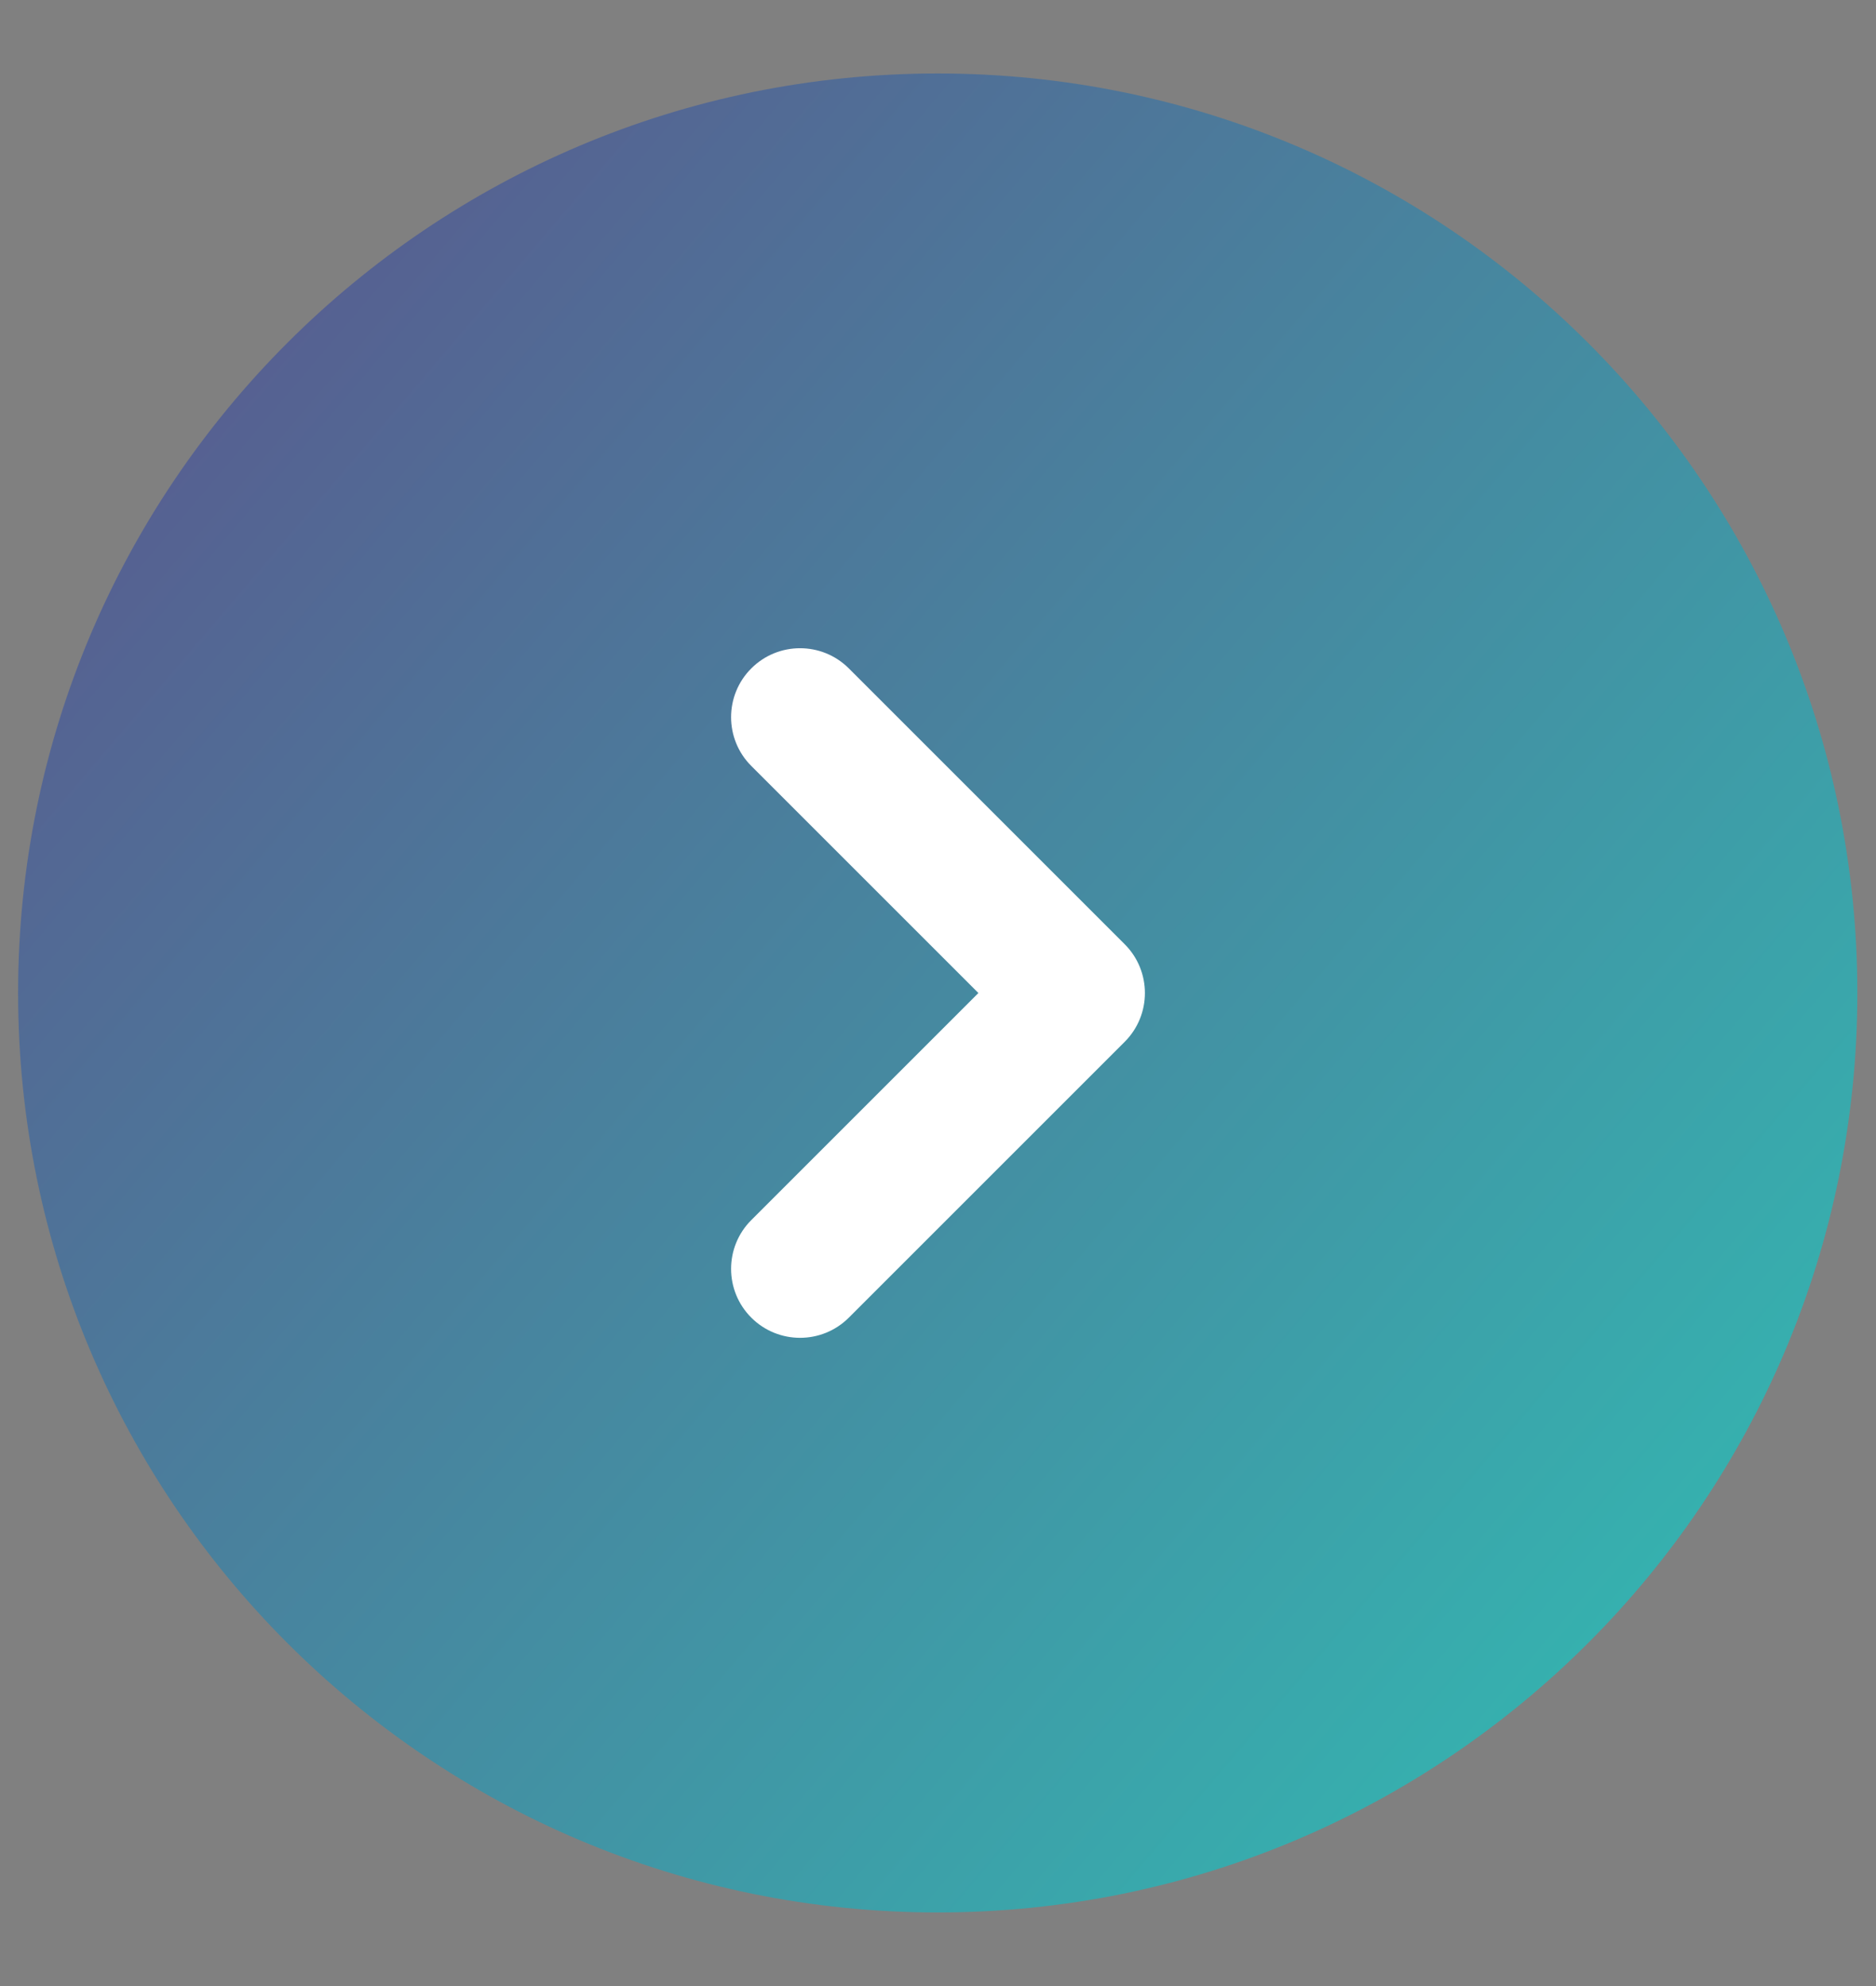
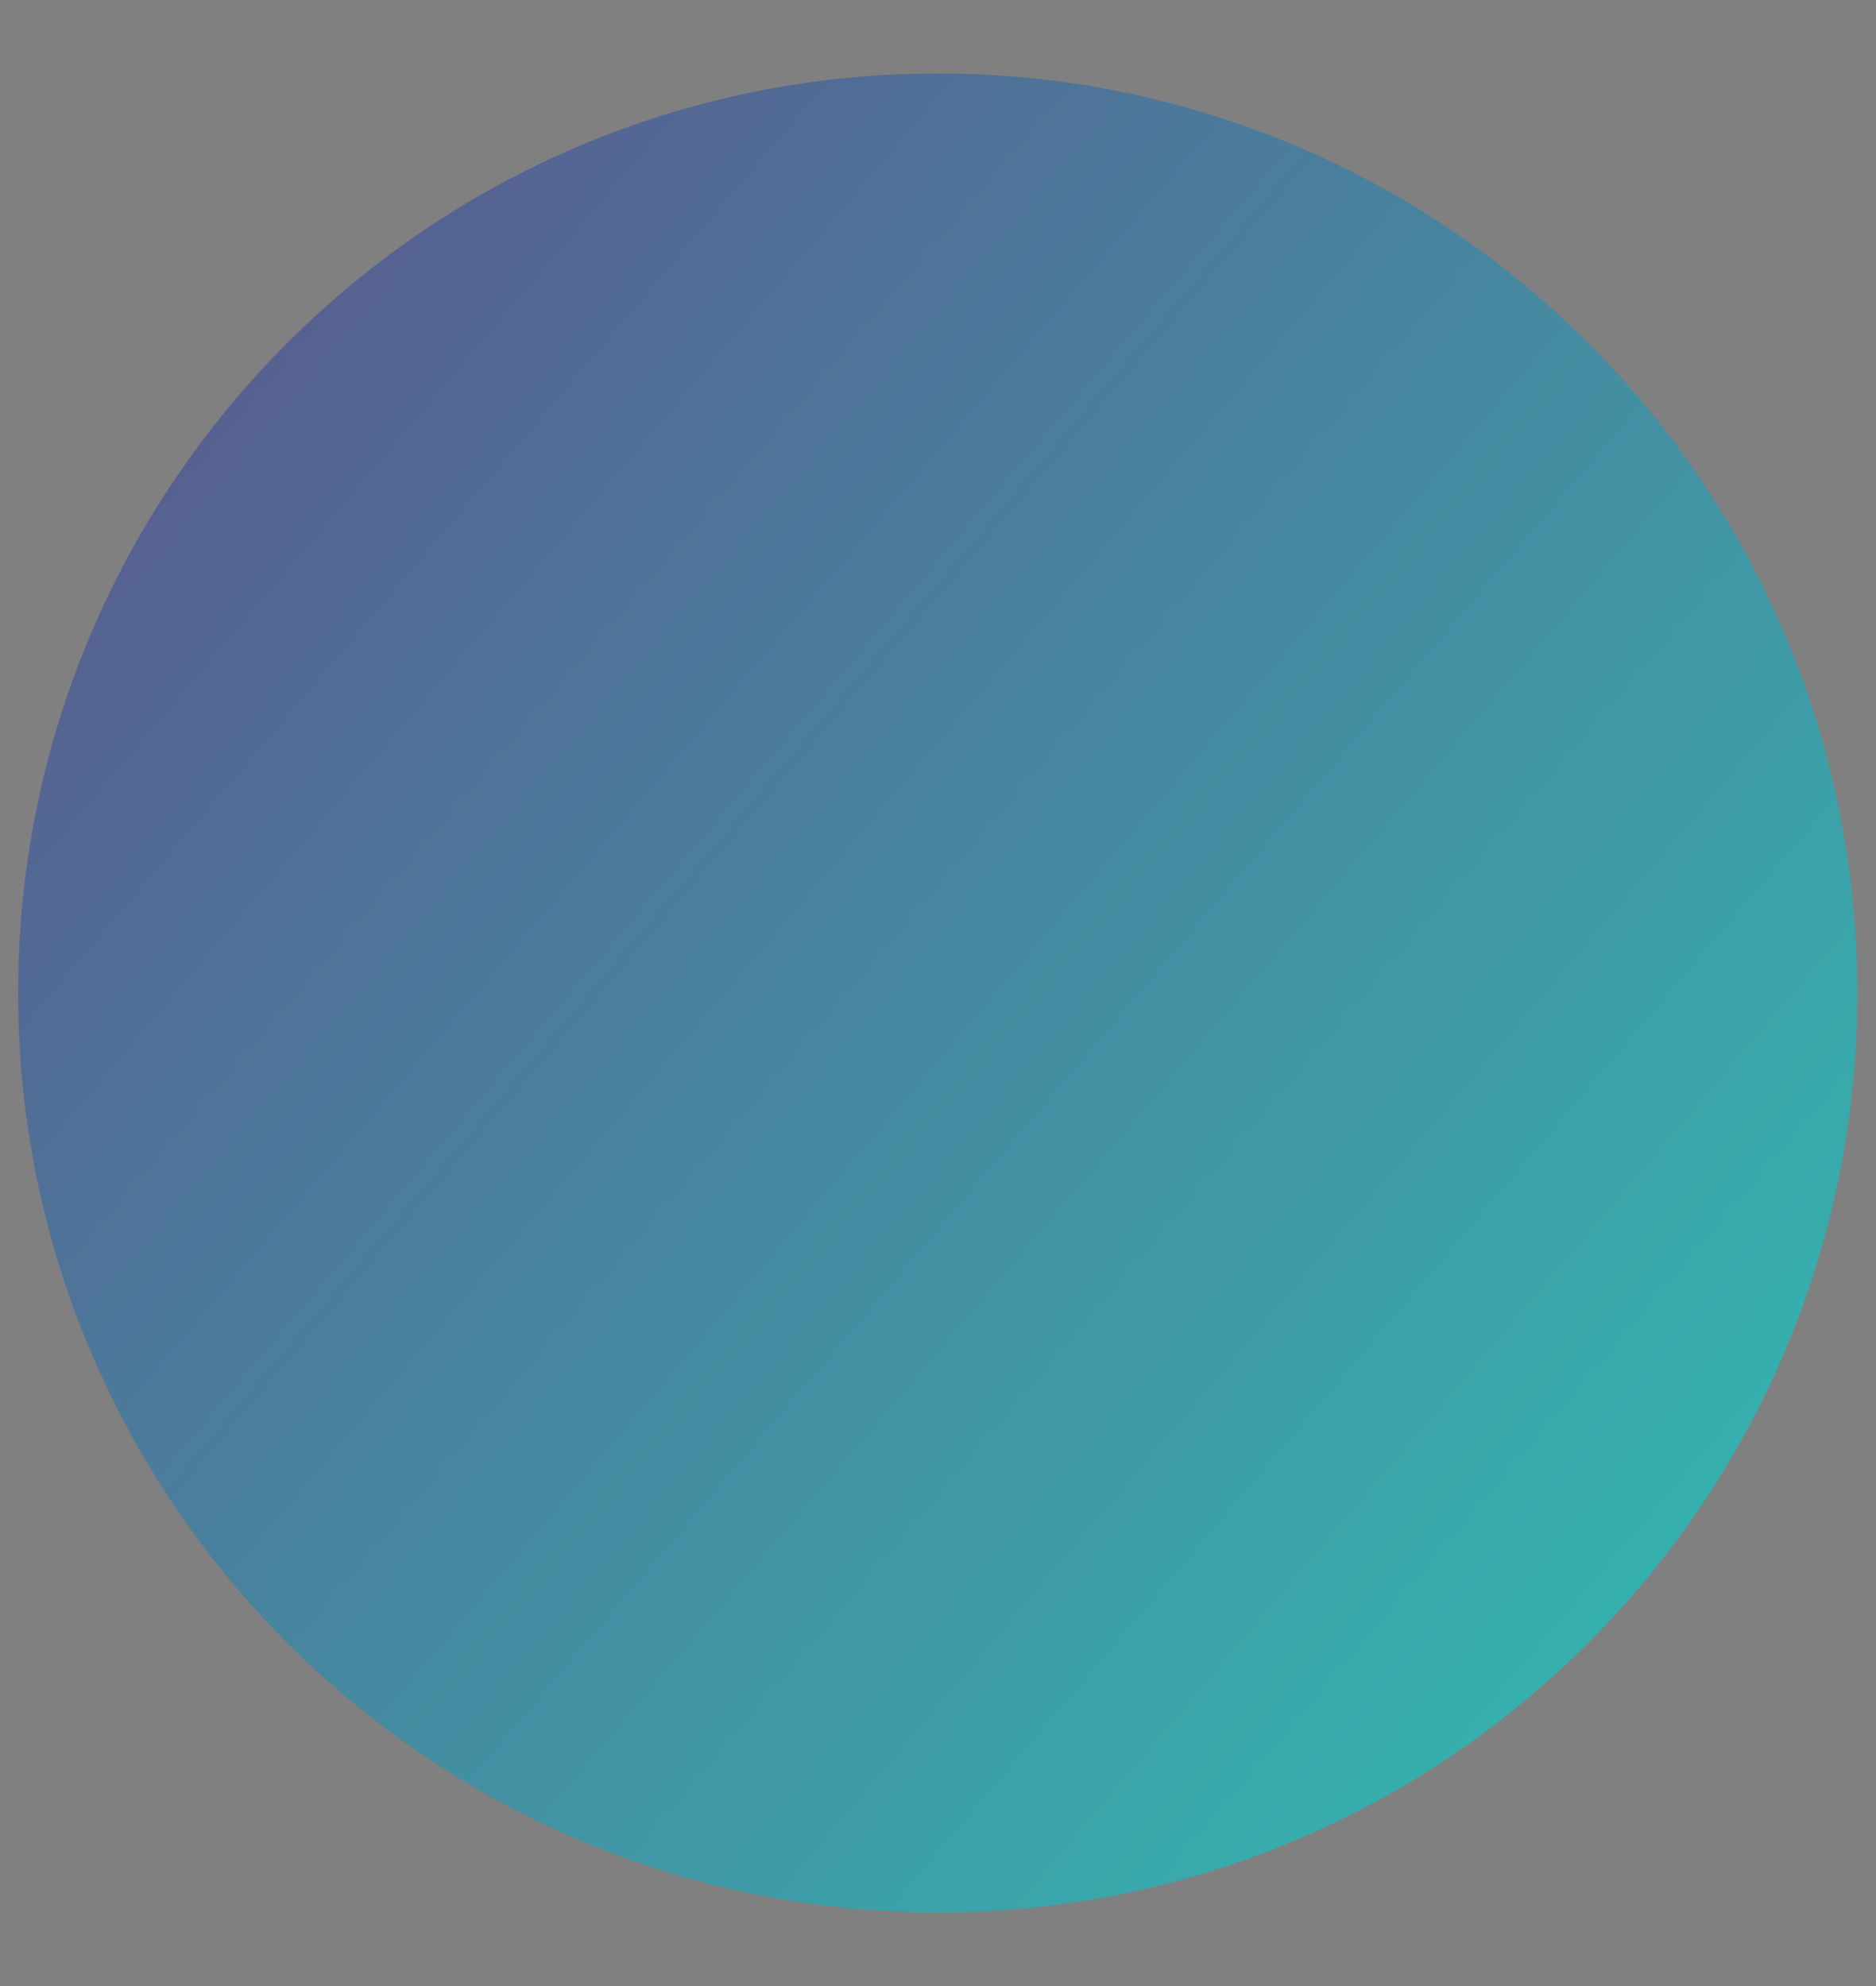
<svg xmlns="http://www.w3.org/2000/svg" width="17" height="18" viewBox="0 0 17 18" fill="none">
  <rect x="0" y="0" width="17" height="18" fill="#808080" stroke="none" />
  <path d="M8.497 17.333C13.1 17.333 16.831 13.602 16.831 8.999C16.831 4.397 13.1 0.666 8.497 0.666C3.895 0.666 0.164 4.397 0.164 8.999C0.164 13.602 3.895 17.333 8.497 17.333Z" fill="url(#paint0_linear_4751_8066)" />
-   <path d="M7.692 6.058C7.448 5.814 7.052 5.814 6.808 6.058C6.564 6.302 6.564 6.698 6.808 6.942L8.866 9L6.808 11.058C6.564 11.302 6.564 11.698 6.808 11.942C7.052 12.186 7.448 12.186 7.692 11.942L10.192 9.442C10.436 9.198 10.436 8.802 10.192 8.558L7.692 6.058Z" fill="white" />
  <defs>
    <linearGradient id="paint0_linear_4751_8066" x1="-1.711" y1="0.666" x2="17.872" y2="17.333" gradientUnits="userSpaceOnUse">
      <stop stop-color="#5F4A89" />
      <stop offset="1" stop-color="#2EC4B6" />
    </linearGradient>
  </defs>
</svg>